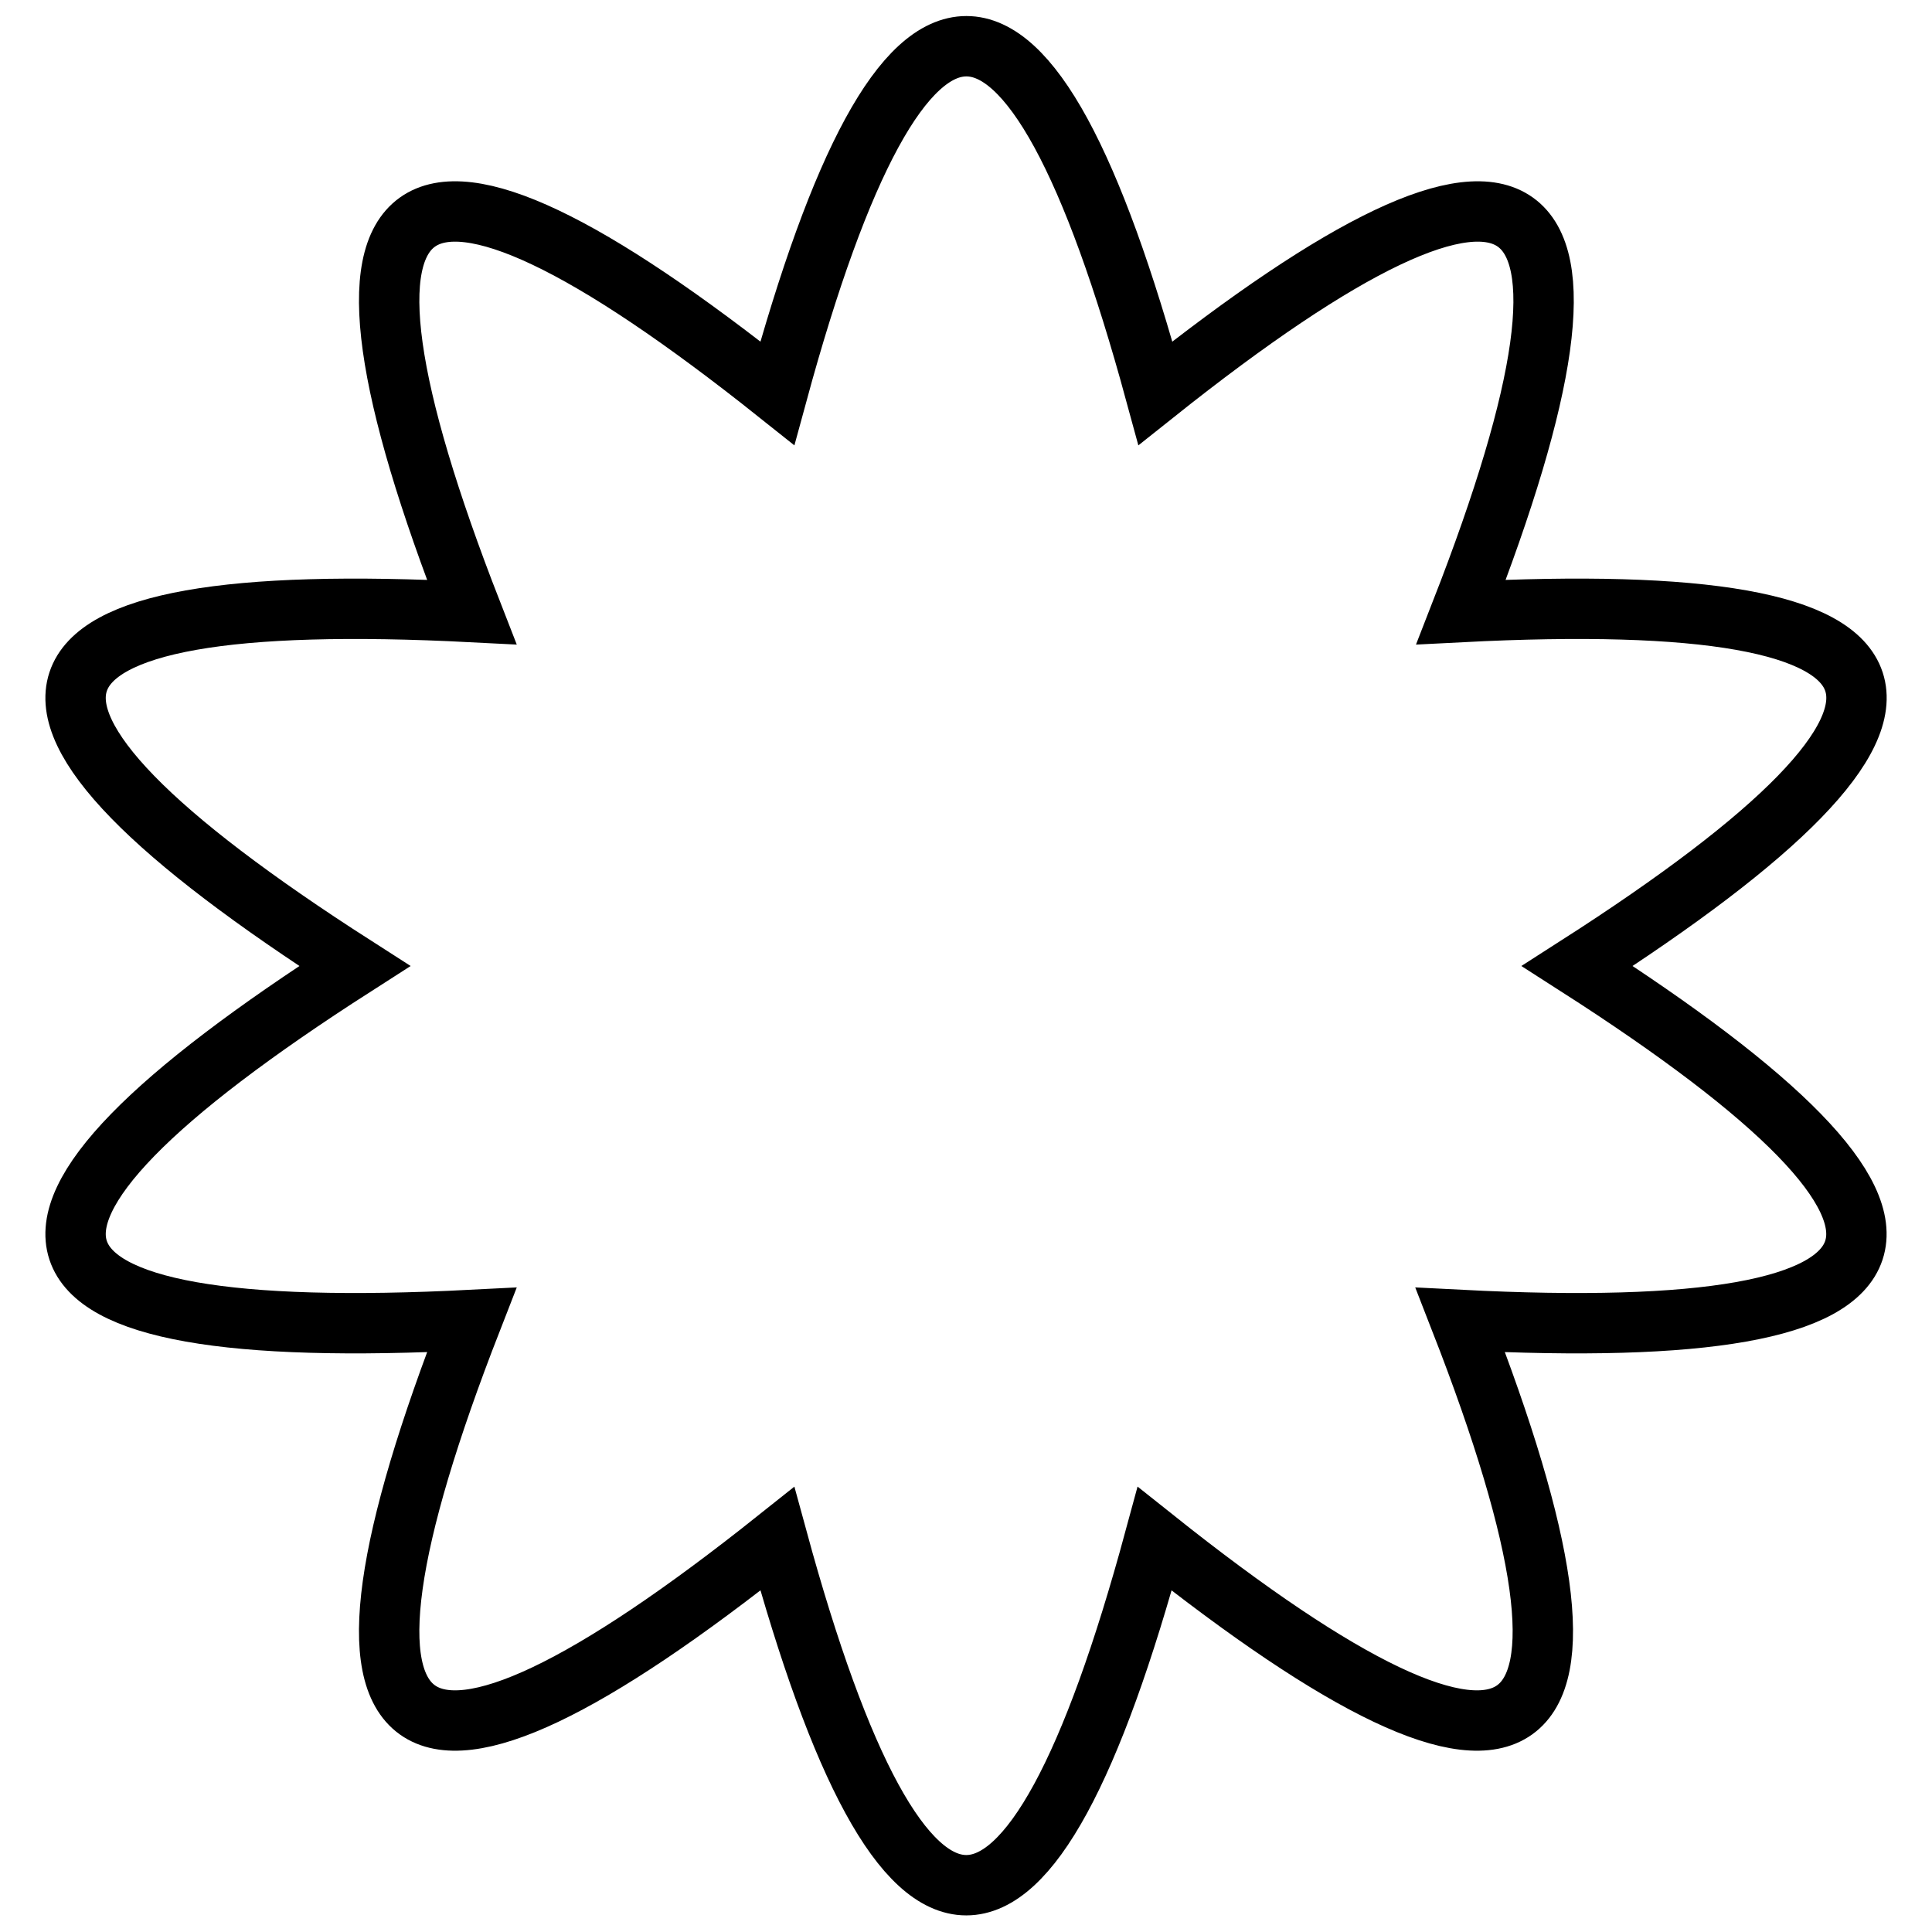
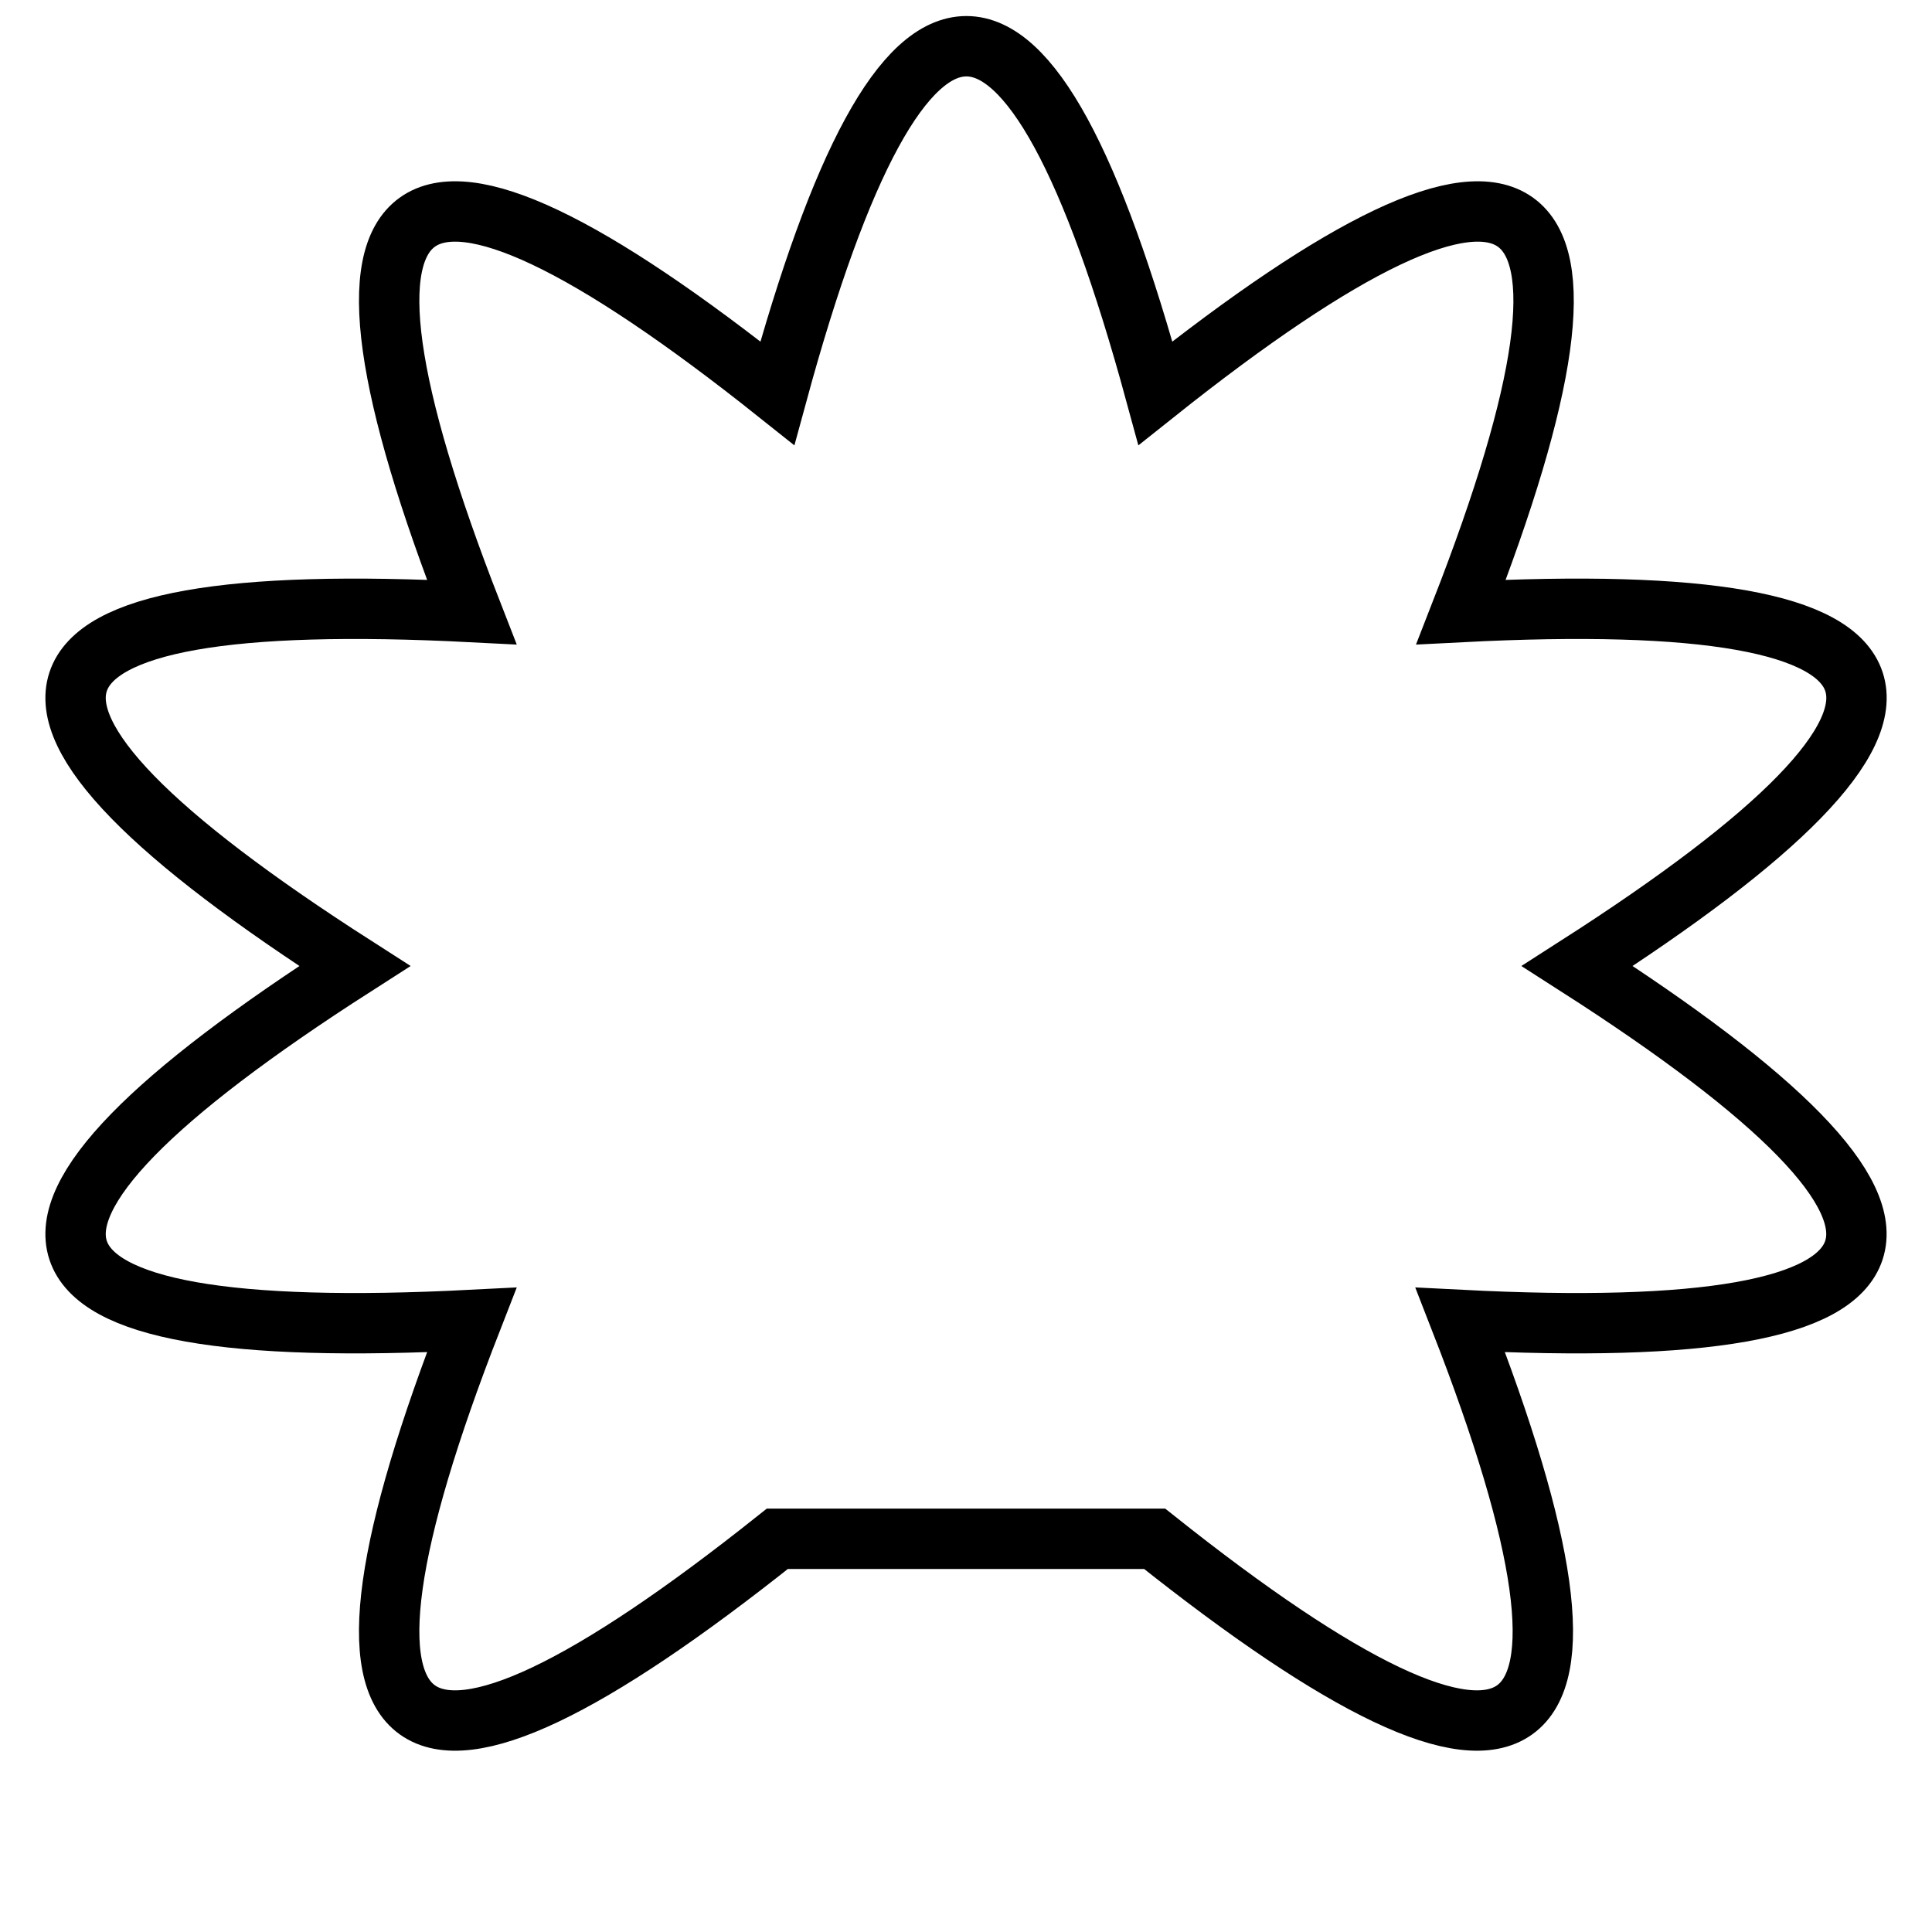
<svg xmlns="http://www.w3.org/2000/svg" version="1.1" x="0px" y="0px" viewBox="0 0 256 256" enable-background="new 0 0 256 256" xml:space="preserve">
  <g>
-     <path stroke-width="8" fill-opacity="0" stroke="#000000" d="M103,203.9c-50.1,39.9-63.6,30.2-40.5-29C-1.9,178.2-7,162.6,47,128C-7,93.4-1.9,77.8,62.5,81.1 c-23.1-59.2-9.6-68.9,40.5-29c16.7-61.3,33.4-61.3,50.1,0c50.1-39.9,63.6-30.2,40.5,29C257.9,77.8,263,93.4,209,128 c54,34.6,48.9,50.2-15.5,46.9c23.1,59.2,9.6,68.9-40.5,29C136.4,265.1,119.7,265.1,103,203.9z" />
+     <path stroke-width="8" fill-opacity="0" stroke="#000000" d="M103,203.9c-50.1,39.9-63.6,30.2-40.5-29C-1.9,178.2-7,162.6,47,128C-7,93.4-1.9,77.8,62.5,81.1 c-23.1-59.2-9.6-68.9,40.5-29c16.7-61.3,33.4-61.3,50.1,0c50.1-39.9,63.6-30.2,40.5,29C257.9,77.8,263,93.4,209,128 c54,34.6,48.9,50.2-15.5,46.9c23.1,59.2,9.6,68.9-40.5,29z" />
  </g>
</svg>